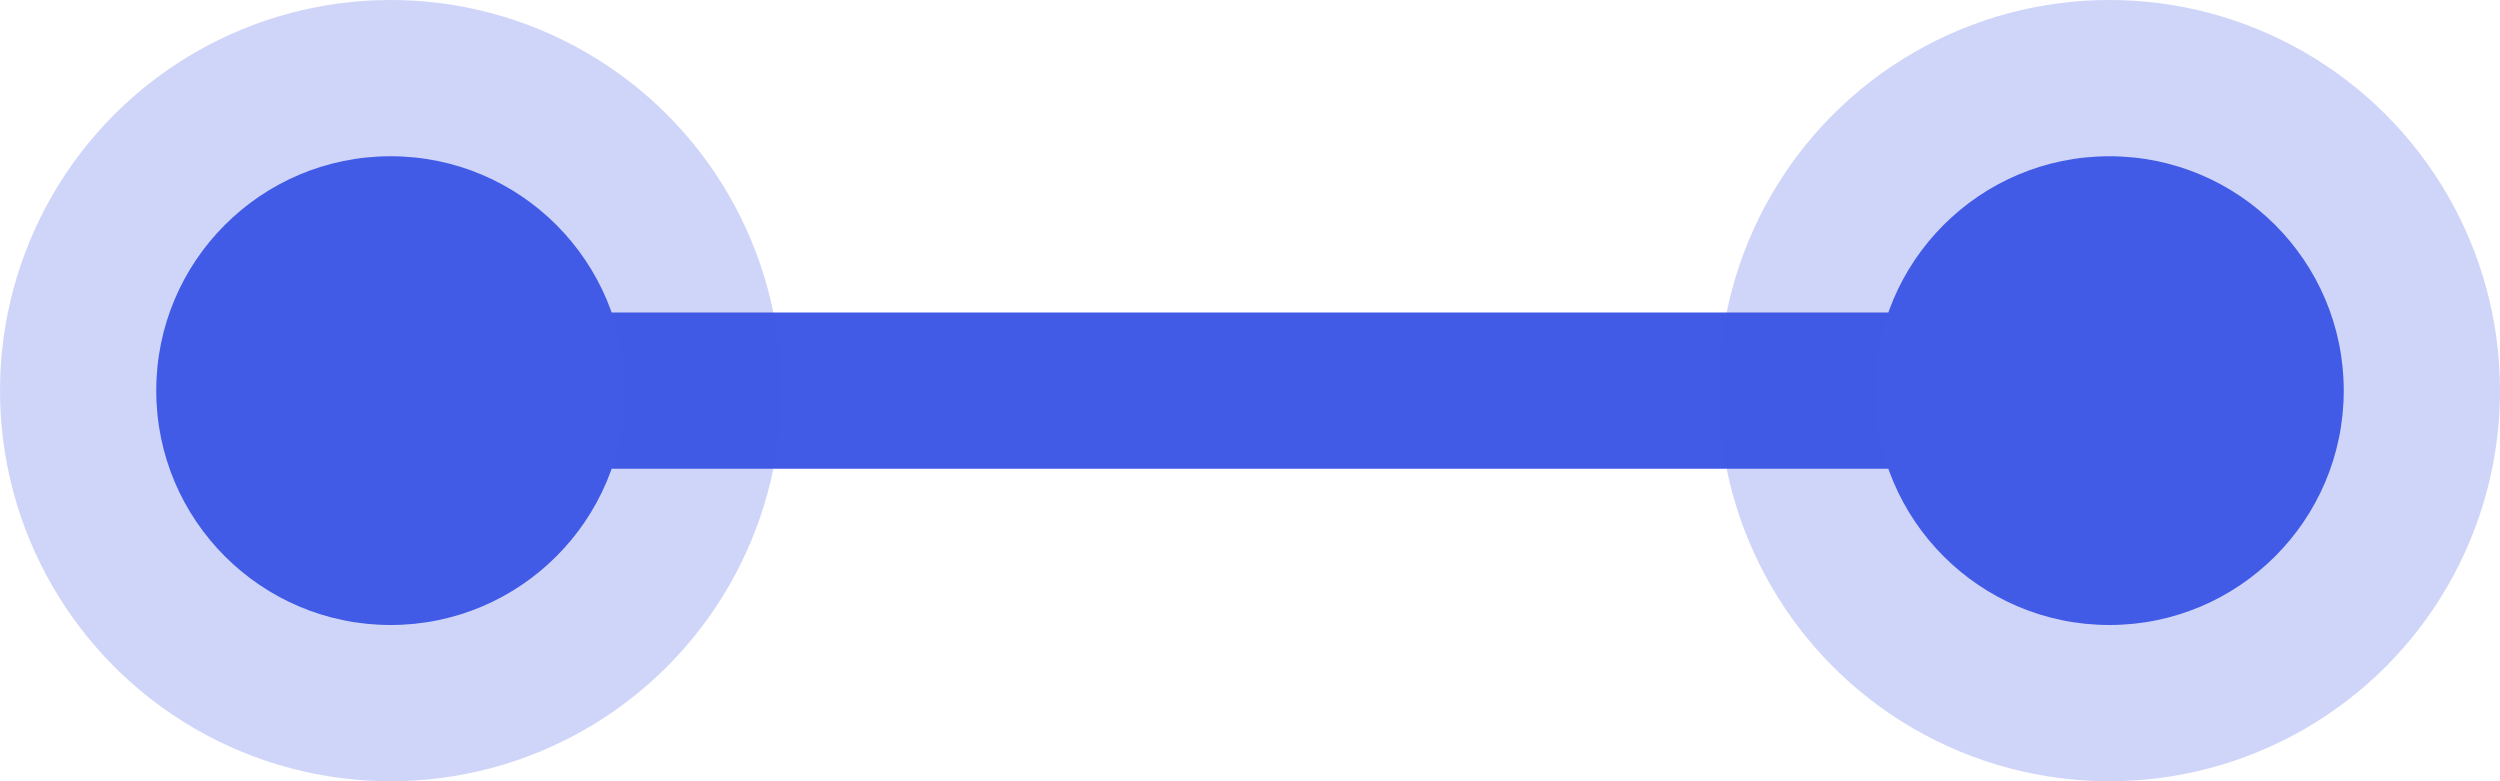
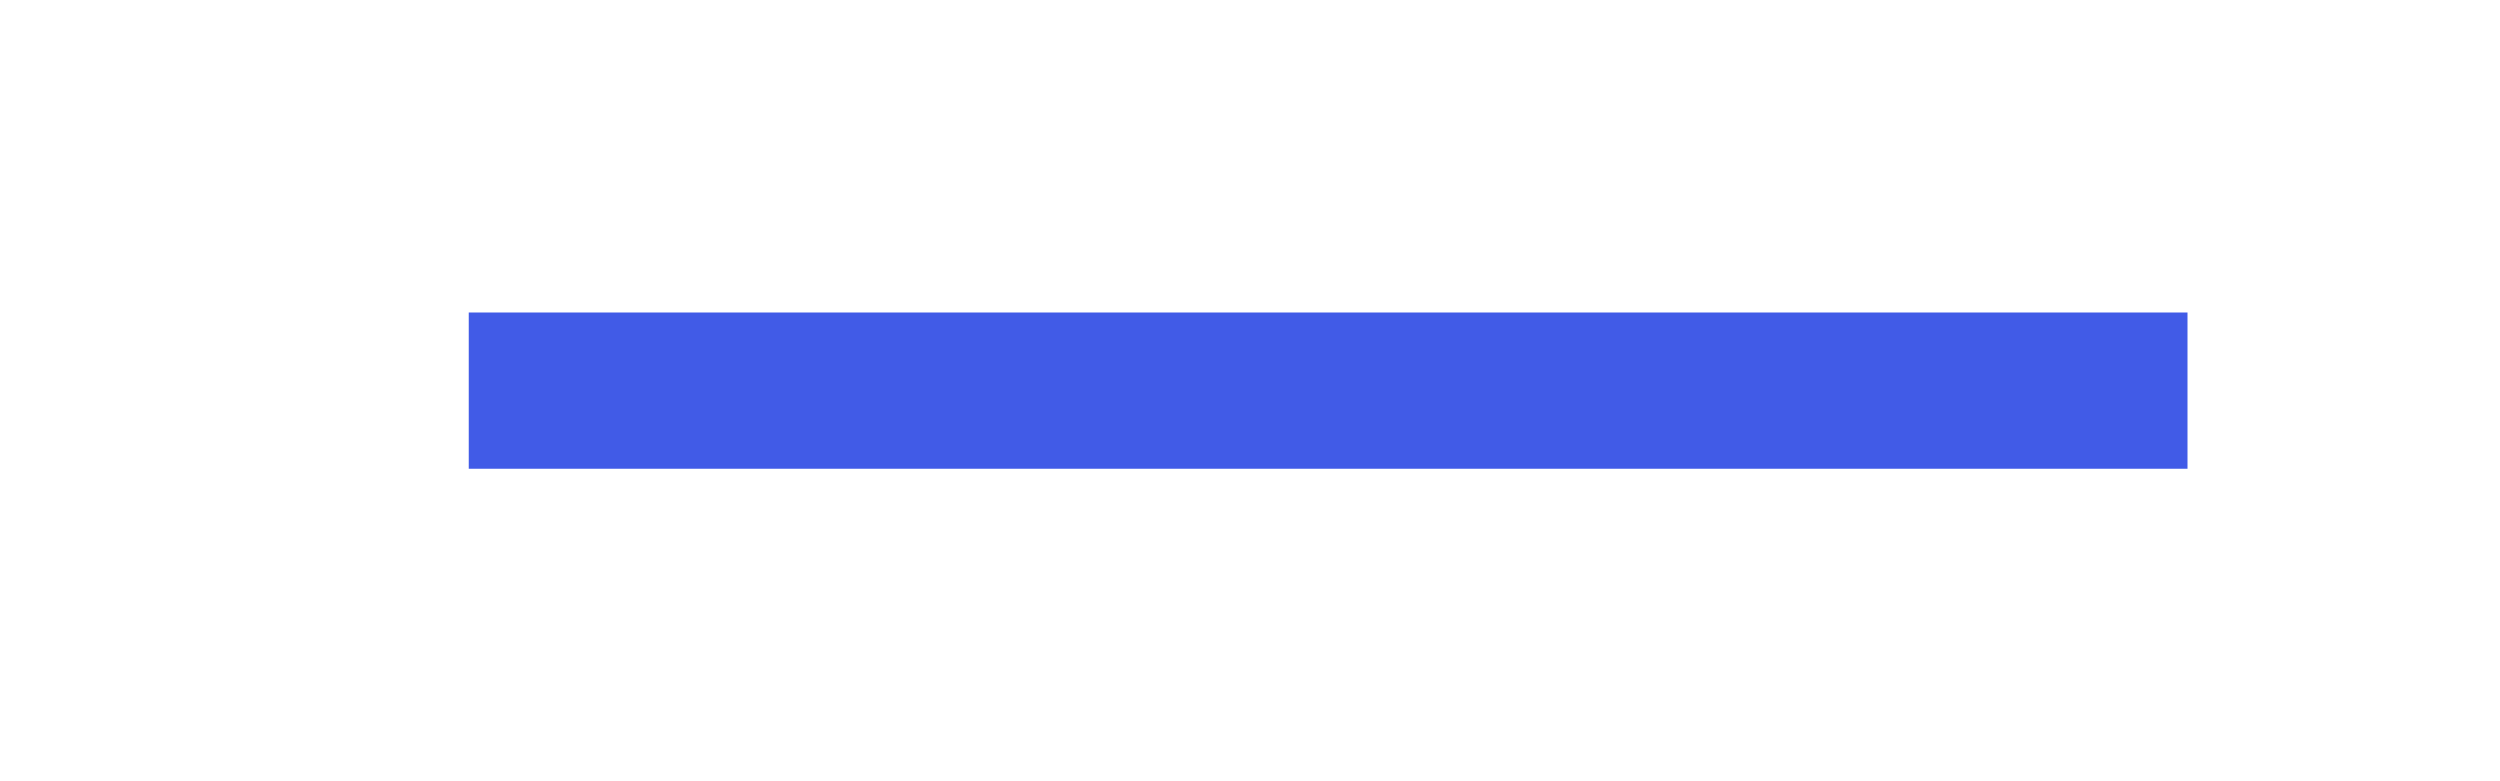
<svg xmlns="http://www.w3.org/2000/svg" width="16" height="5" viewBox="0 0 16 5" fill="none">
  <rect x="3" y="2" width="11" height="1" fill="#415BE7" />
-   <circle cx="2.5" cy="2.5" r="2.5" fill="#415BE7" fill-opacity="0.25" />
-   <circle cx="2.5" cy="2.5" r="1.5" fill="#415BE7" />
-   <circle cx="13.5" cy="2.5" r="2.5" fill="#415BE7" fill-opacity="0.25" />
-   <circle cx="13.5" cy="2.5" r="1.5" fill="#415BE7" />
</svg>